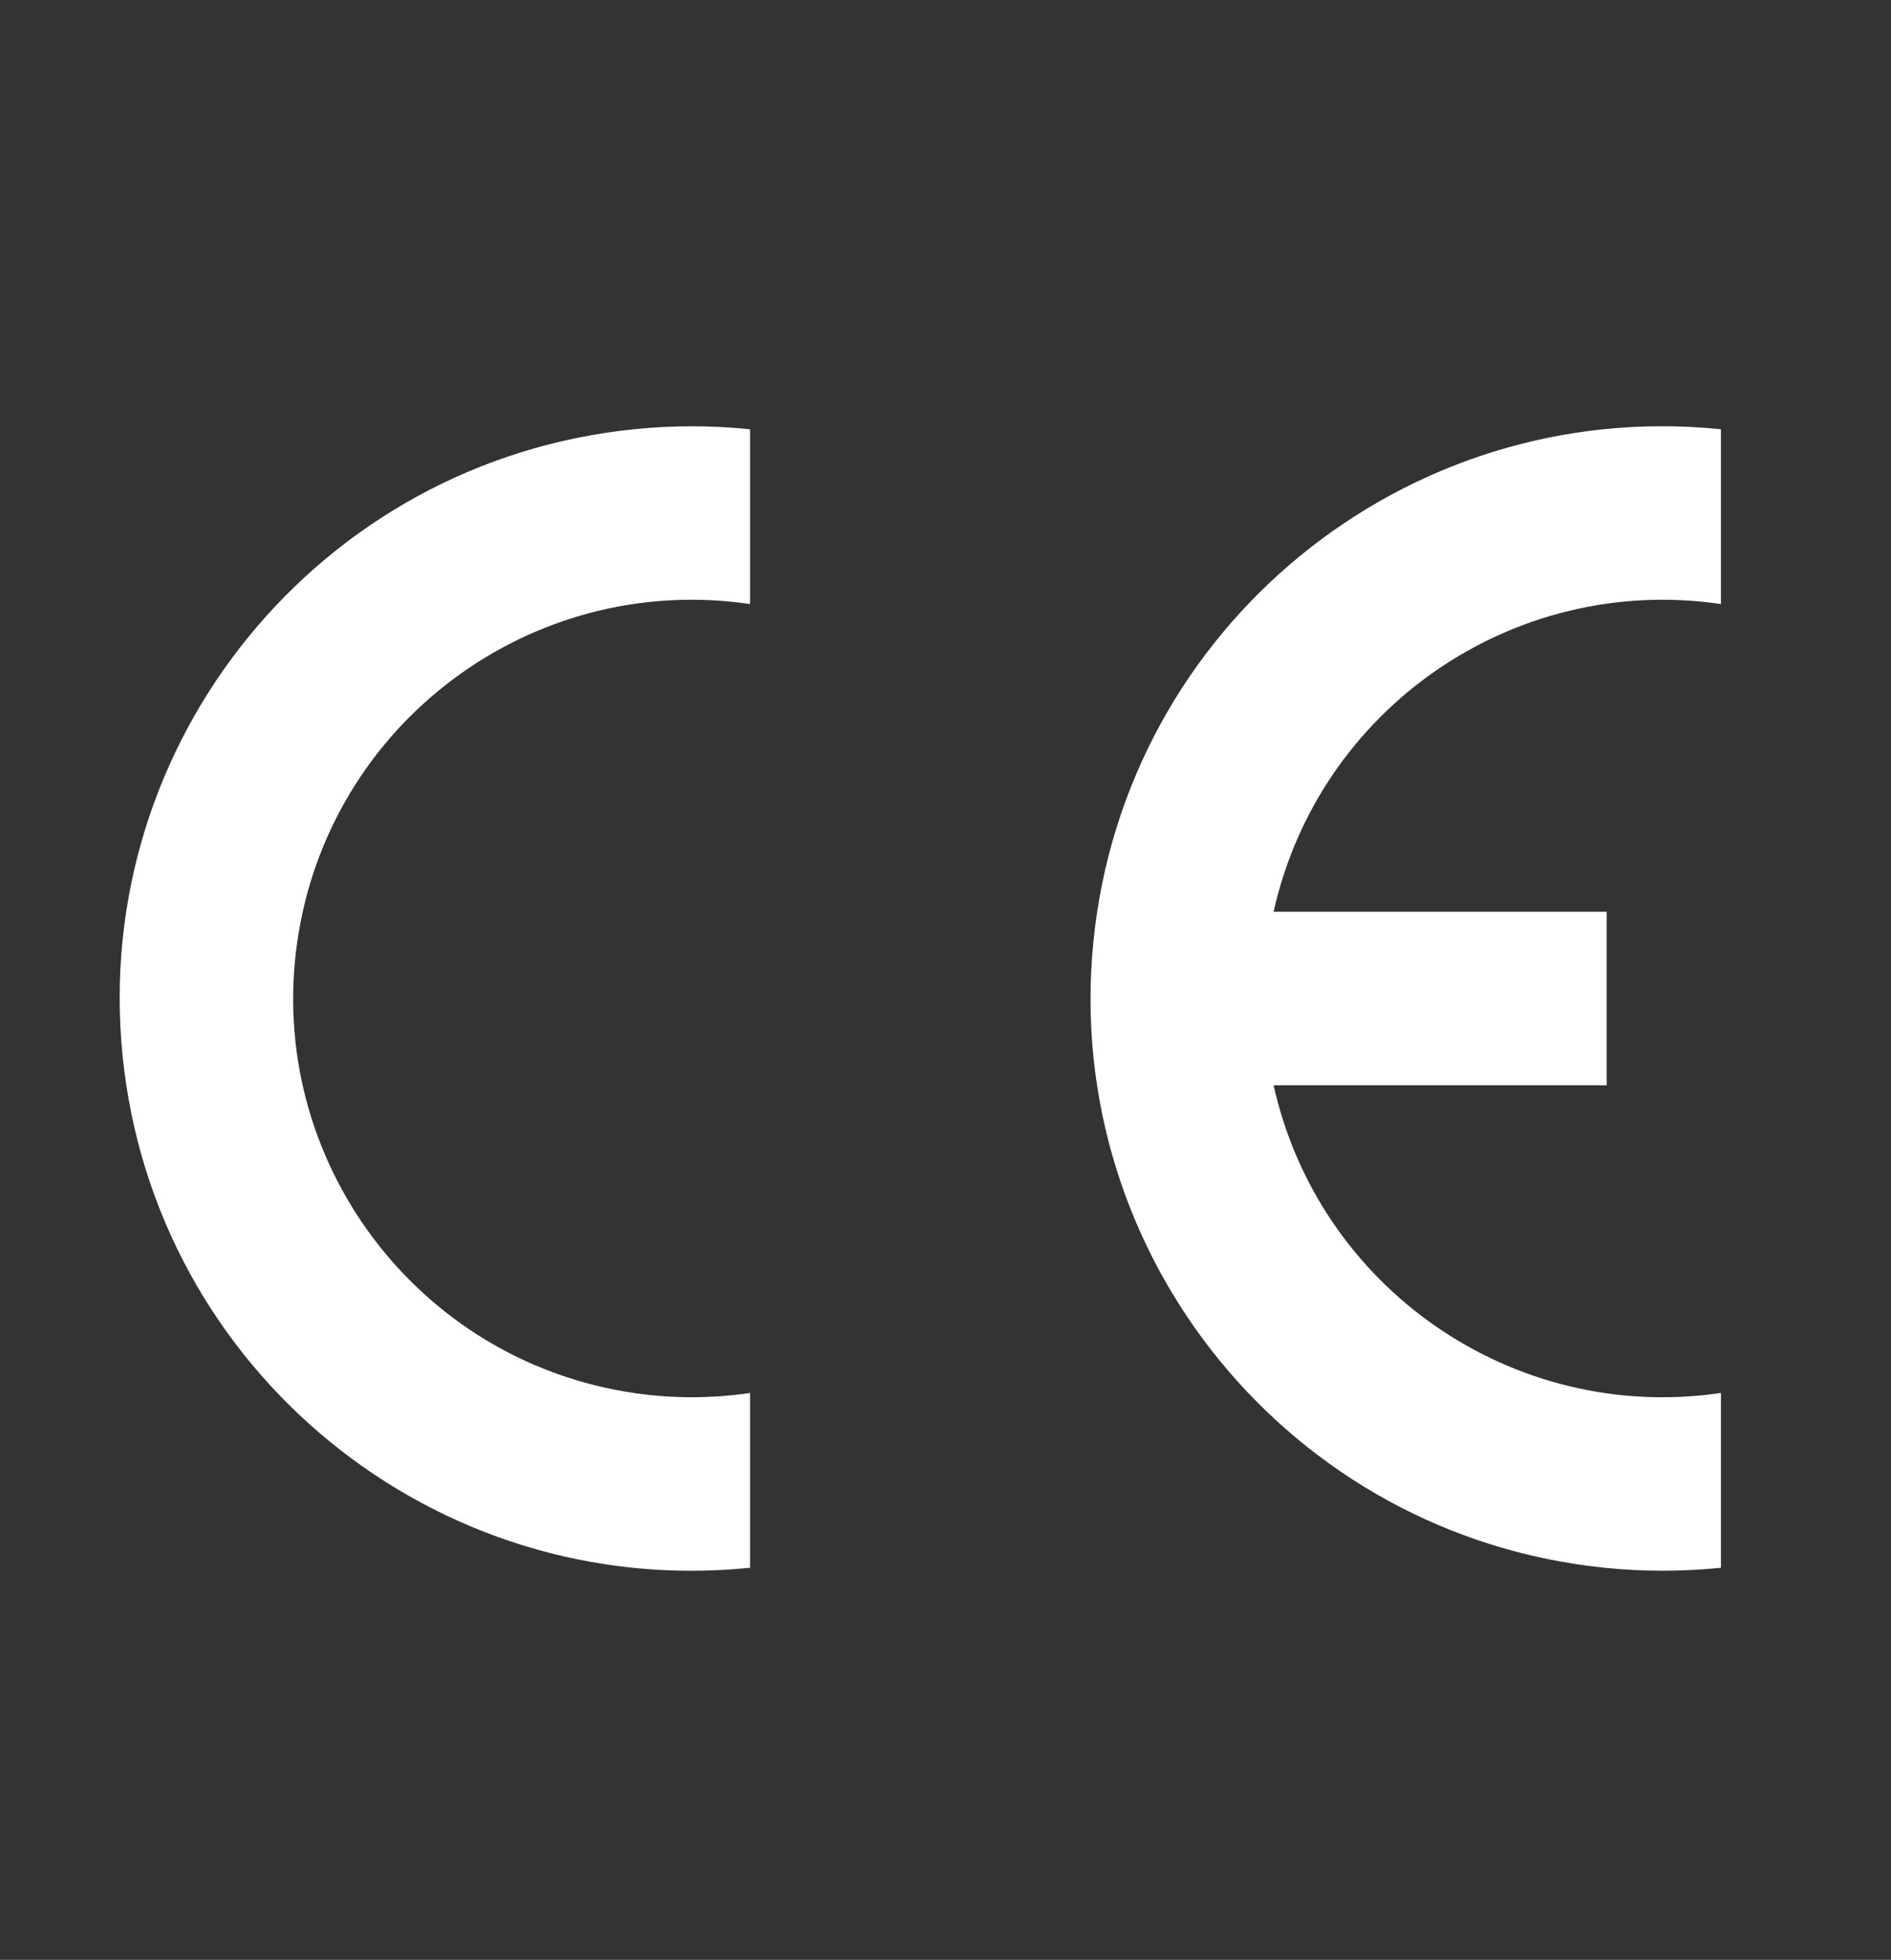
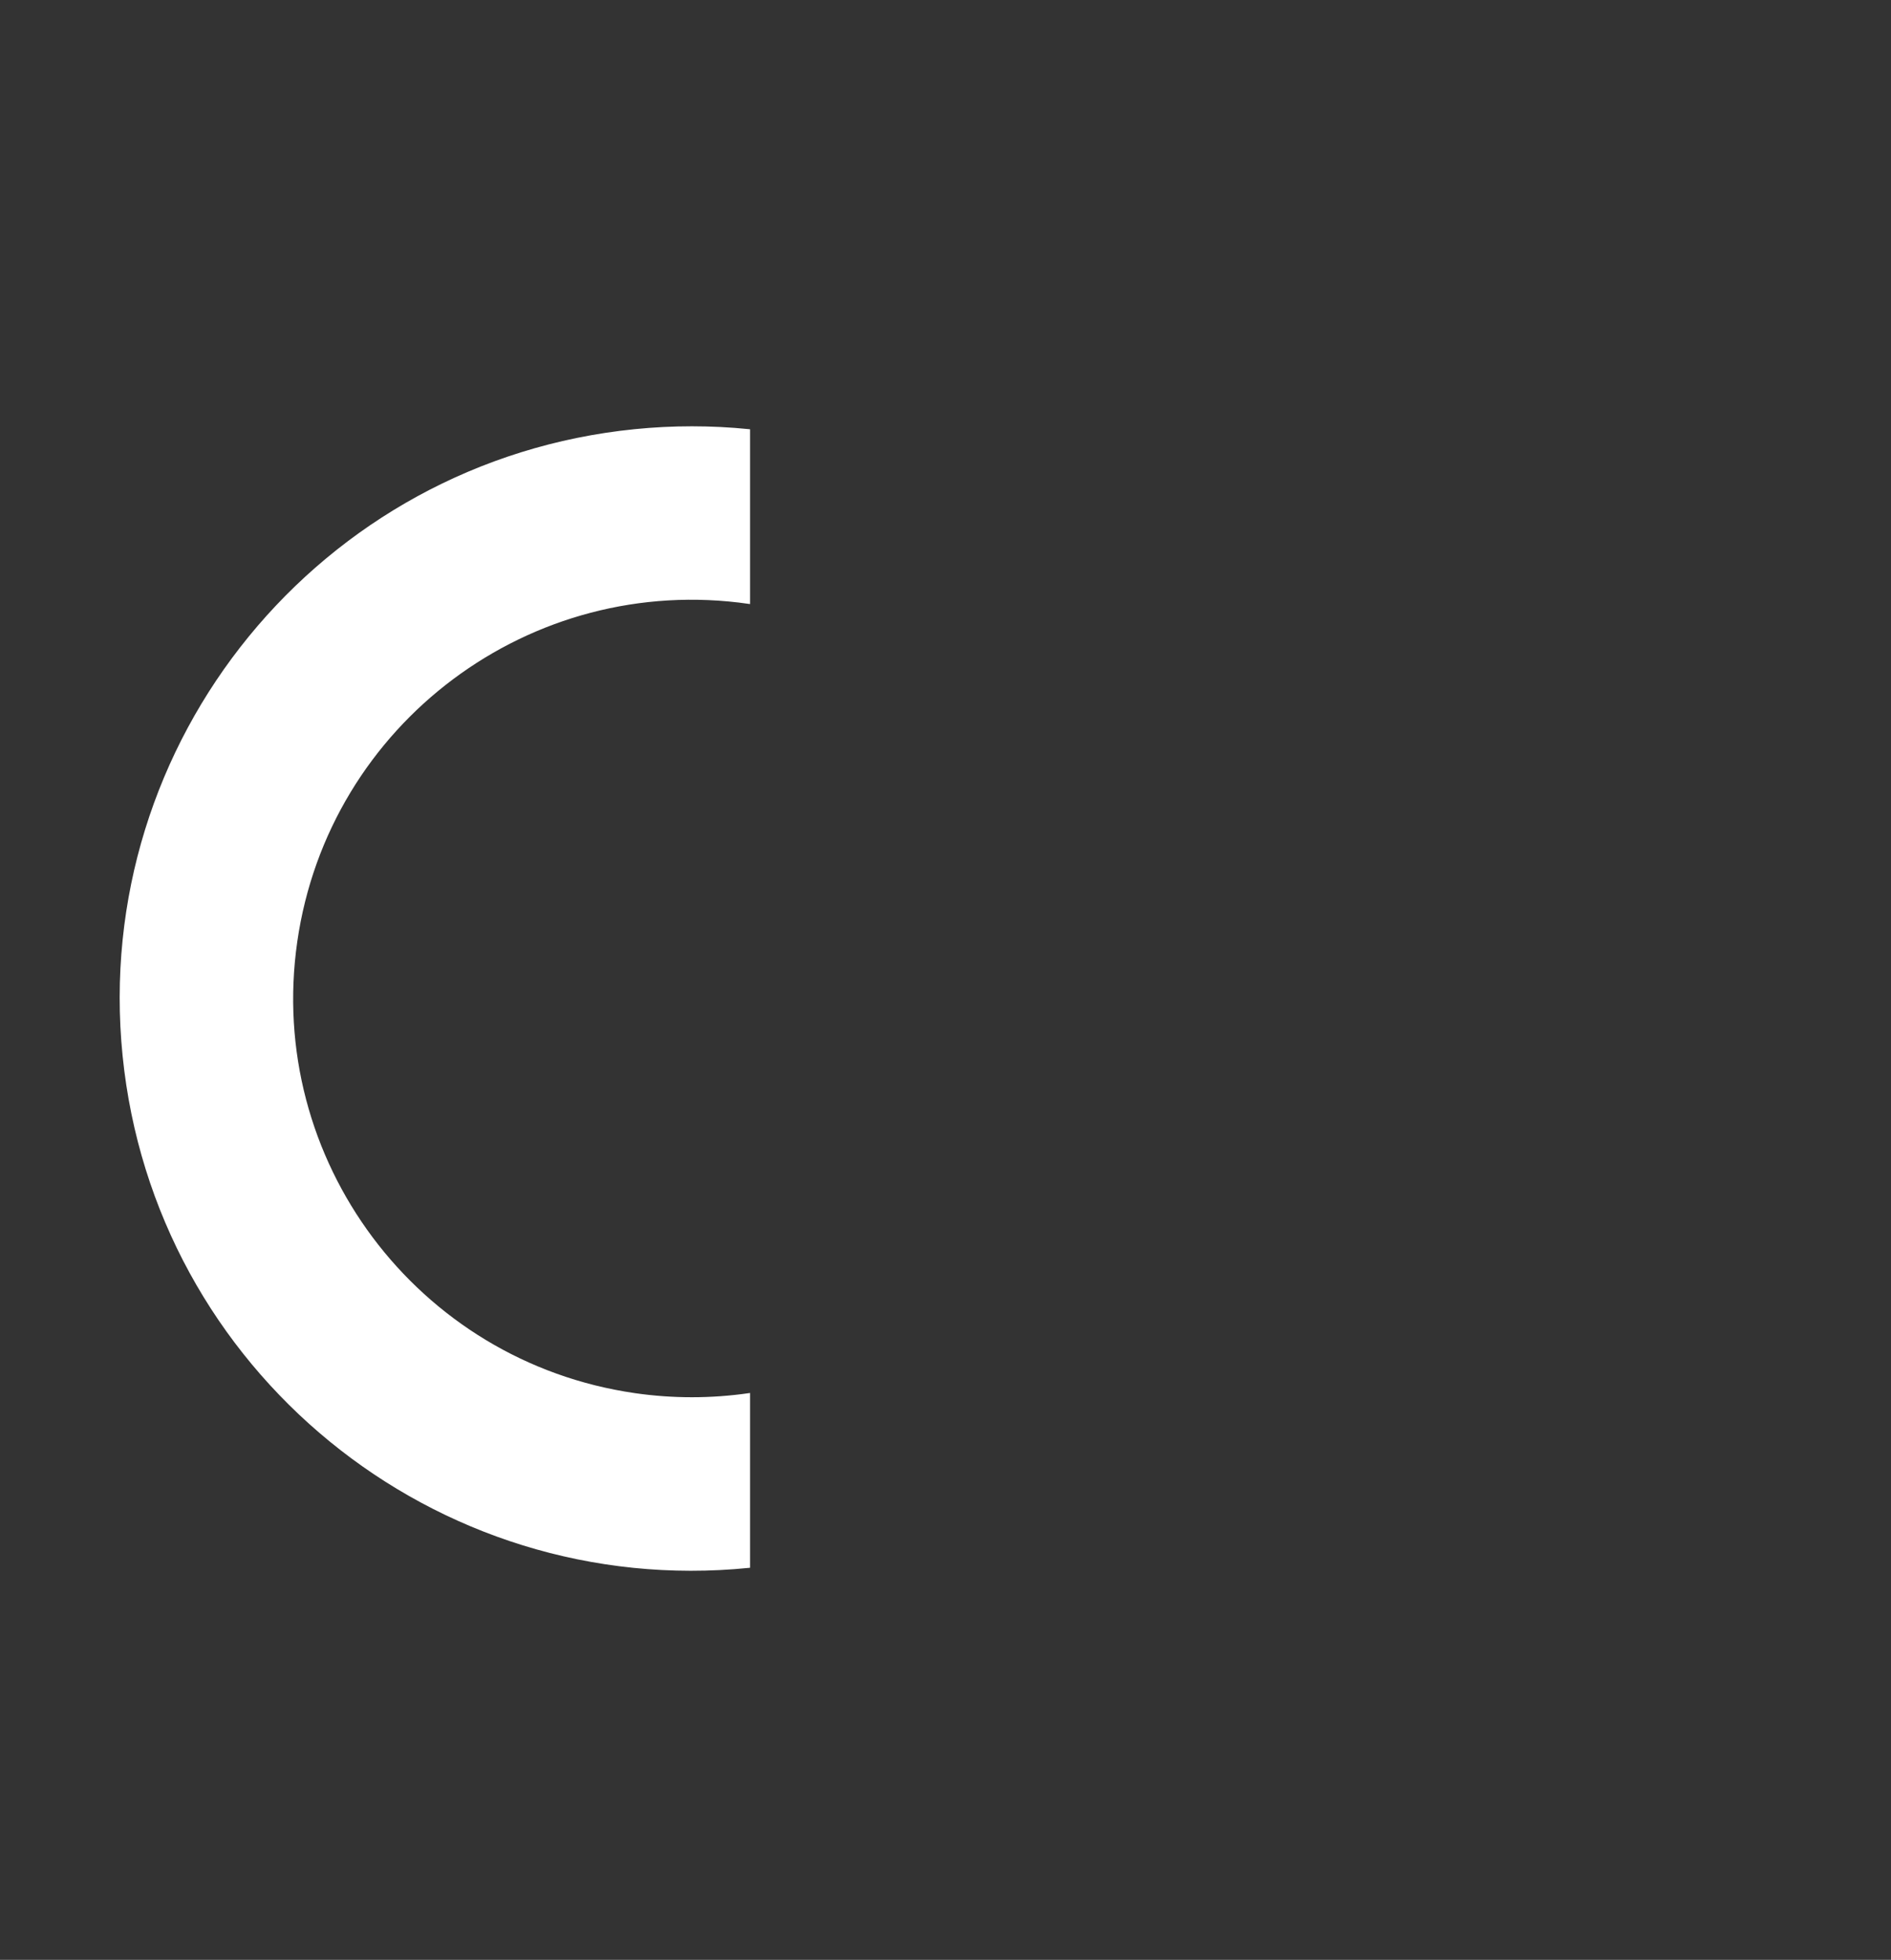
<svg xmlns="http://www.w3.org/2000/svg" version="1.1" id="Layer_1" x="0px" y="0px" width="330.5px" height="342.5px" viewBox="-50.5 5 330.5 342.5" enable-background="new -50.5 5 330.5 342.5" xml:space="preserve">
  <rect x="-50.5" y="5" width="330.5" height="342.5" fill="#333333" stroke="none" />
  <path fill="#FFFFFF" stroke="#FFFFFF" stroke-width="0.376" d="M80.405,80.188v30.16c-38.19-5.512-73.62,20.98-79.132,59.17  c-5.513,38.193,20.98,73.623,59.17,79.135c6.62,0.955,13.343,0.955,19.962,0v30.16c-54.848,5.513-103.78-34.481-109.292-89.33  c-5.512-54.85,34.482-103.779,89.33-109.294C67.081,79.521,73.769,79.521,80.405,80.188L80.405,80.188z" />
-   <path fill="#FFFFFF" stroke="#FFFFFF" stroke-width="0.376" d="M171.859,164.527c7.848-35.77,41.98-59.409,78.228-54.18v-30.16  c-54.851-5.513-103.78,34.48-109.294,89.33c-5.512,54.851,34.482,103.78,89.332,109.295c6.637,0.666,13.324,0.666,19.962,0v-30.16  c-36.245,5.229-70.38-18.41-78.228-54.18h58.265v-29.945H171.859z" />
</svg>